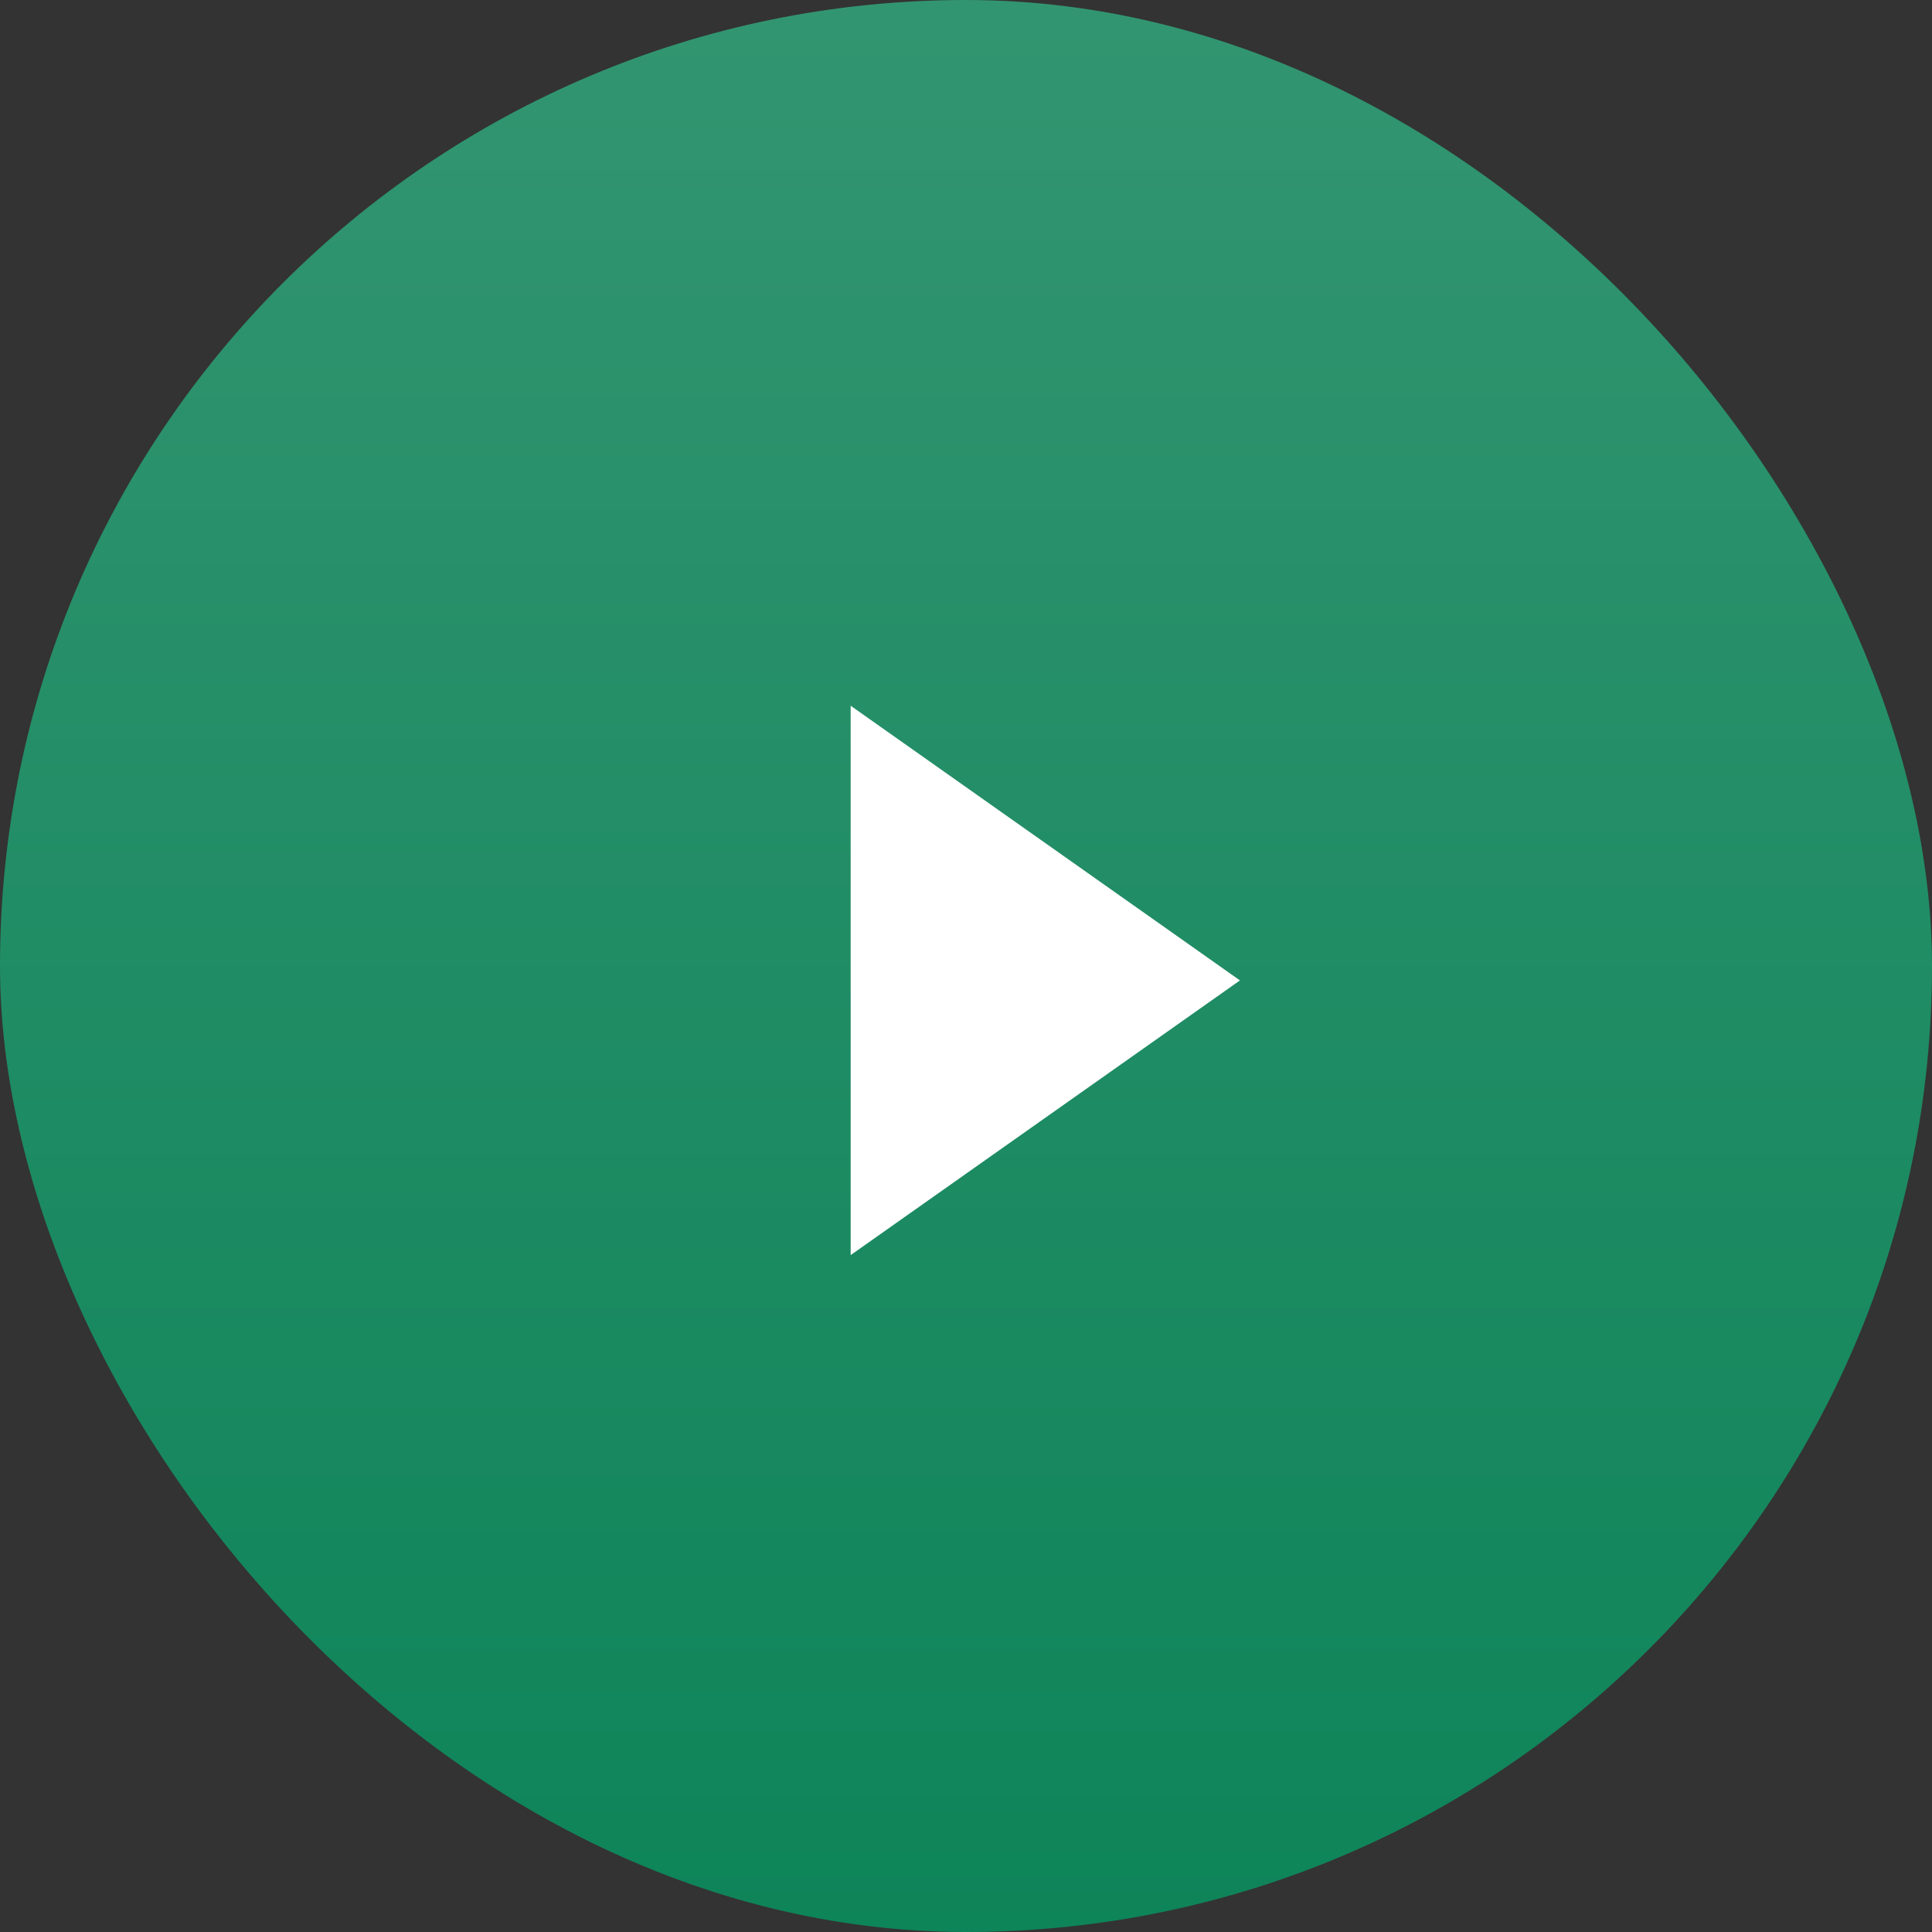
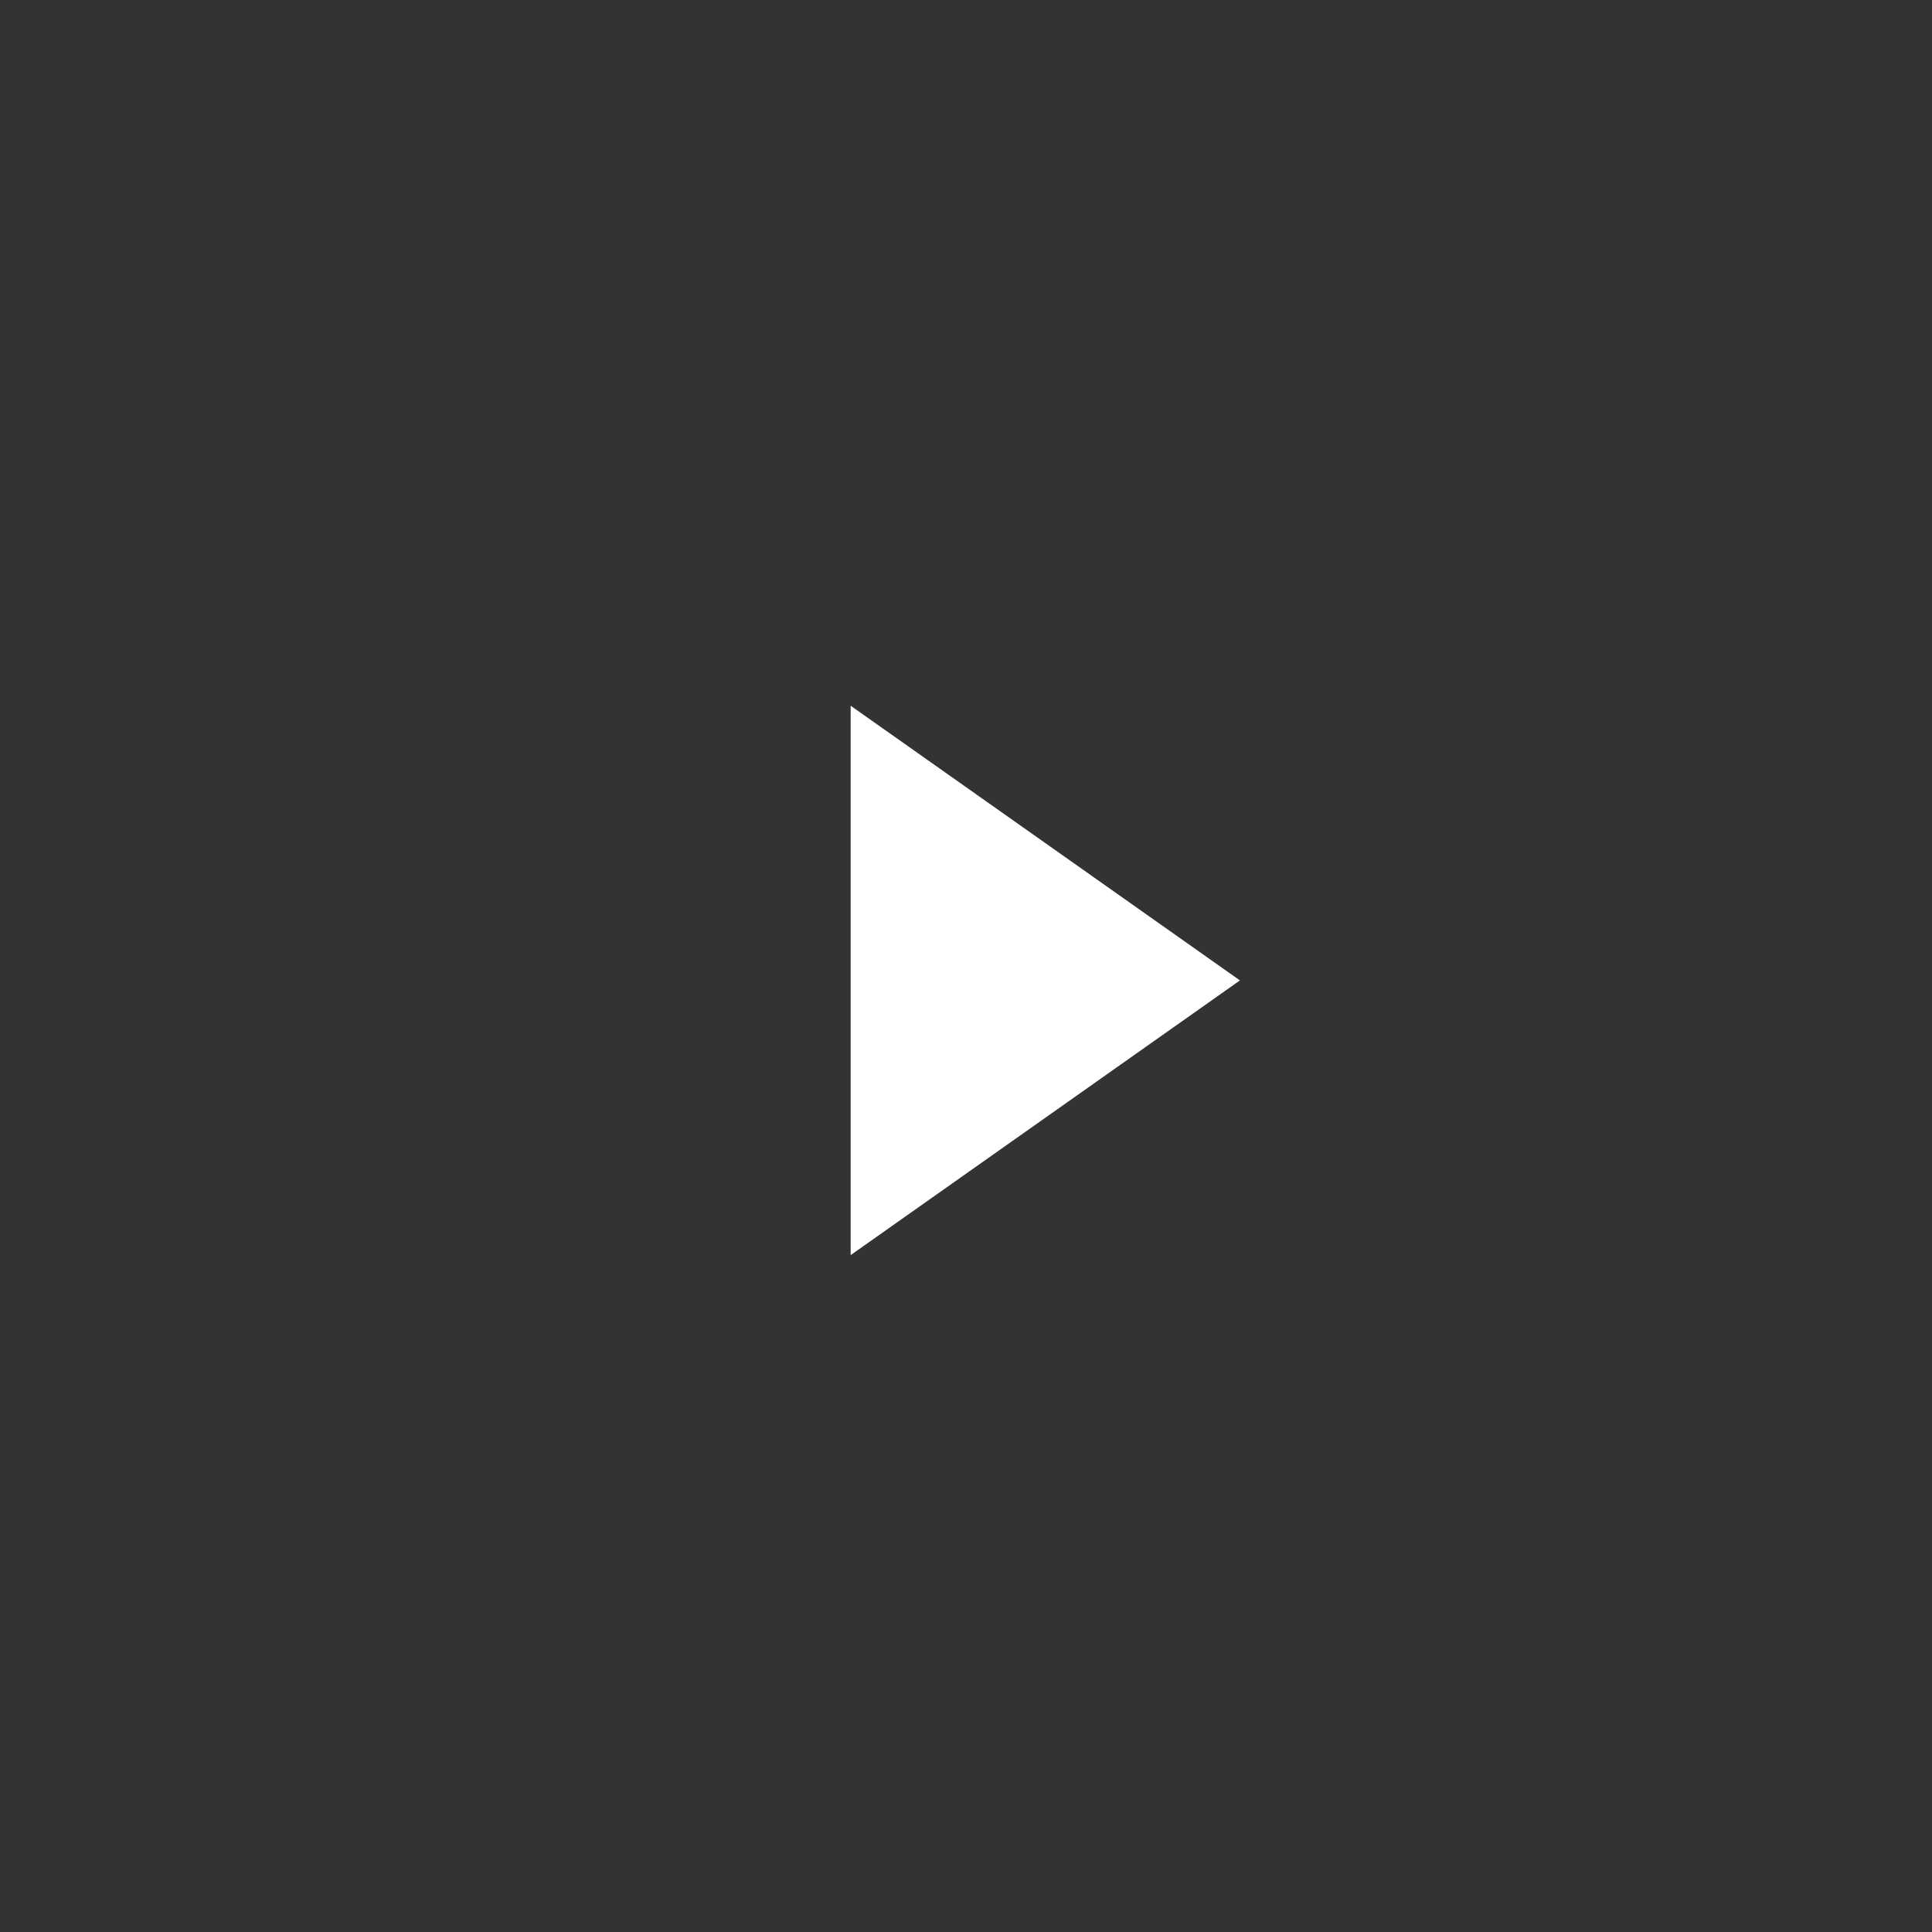
<svg xmlns="http://www.w3.org/2000/svg" width="67" height="67" viewBox="0 0 67 67" fill="none">
  <rect x="0" y="0" width="67" height="67" fill="#333333" stroke="none" />
-   <rect width="67" height="67" rx="33.5" fill="url(#paint0_linear_28_263)" />
-   <path d="M43 34L29.5 43.526L29.5 24.474L43 34Z" fill="white" />
+   <path d="M43 34L29.5 43.526L29.5 24.474Z" fill="white" />
  <defs>
    <linearGradient id="paint0_linear_28_263" x1="33.5" y1="0" x2="33.5" y2="67" gradientUnits="userSpaceOnUse">
      <stop stop-color="#329571" />
      <stop offset="1" stop-color="#0E8459" />
    </linearGradient>
  </defs>
</svg>